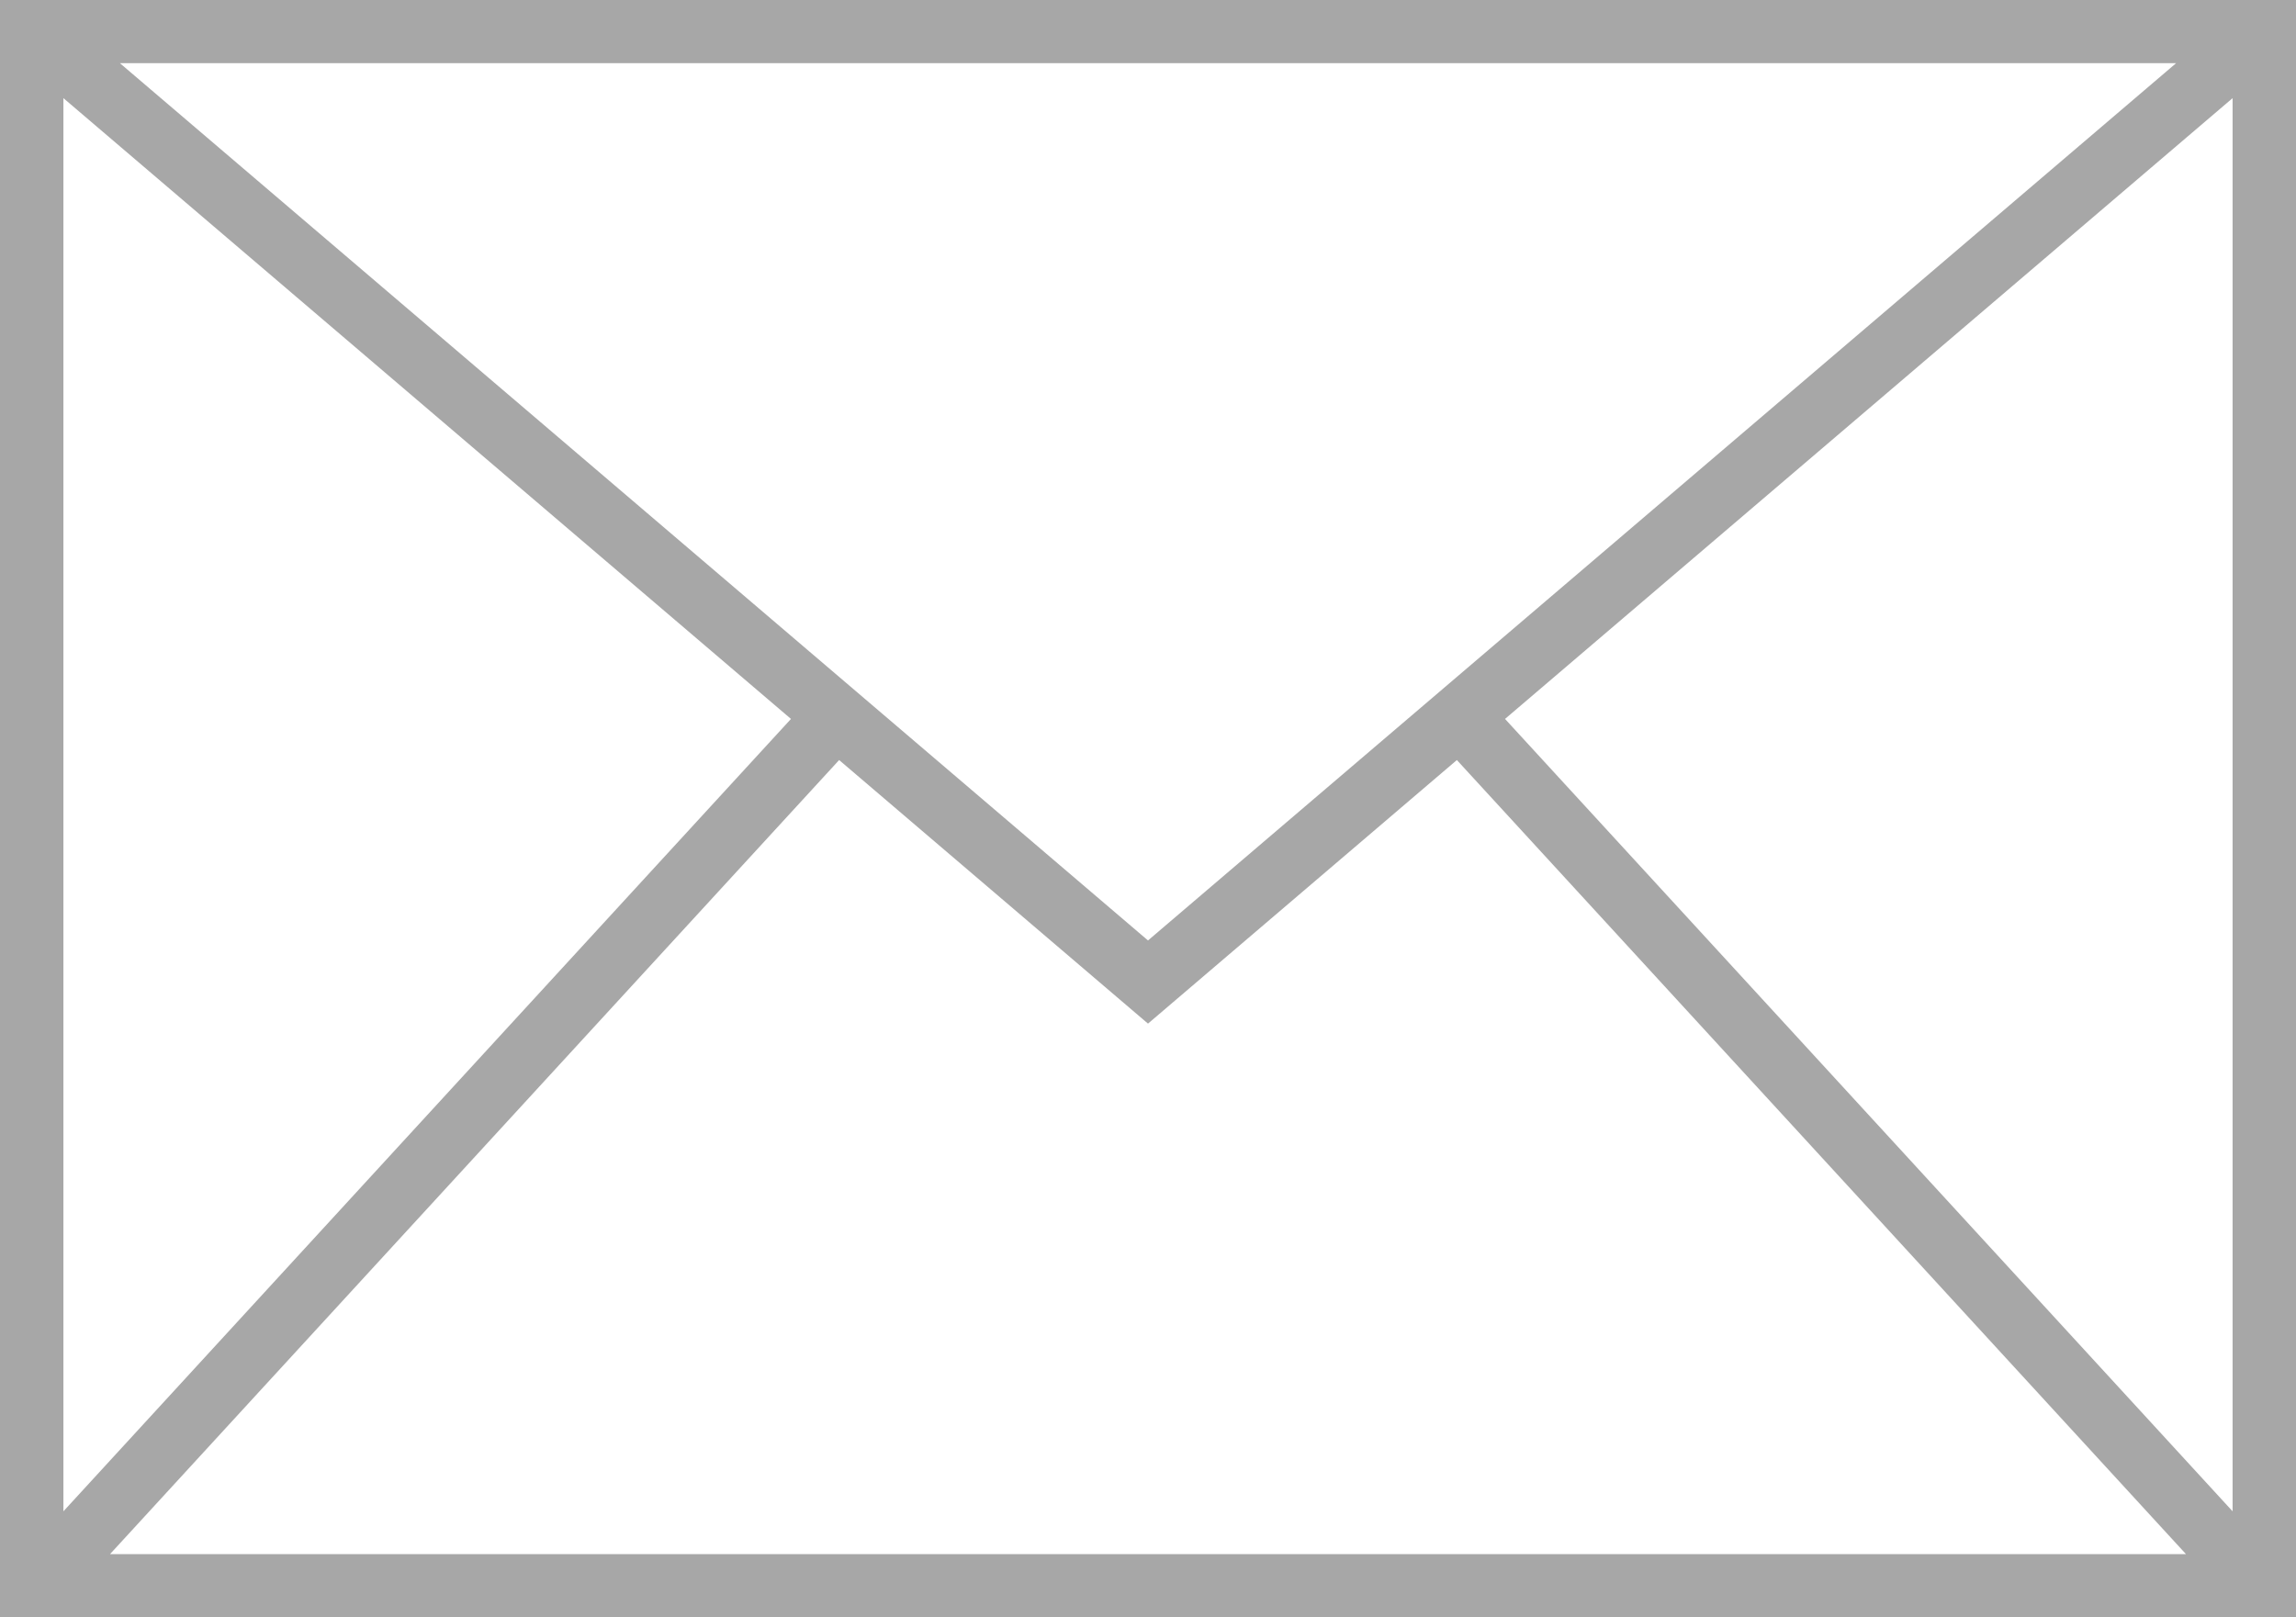
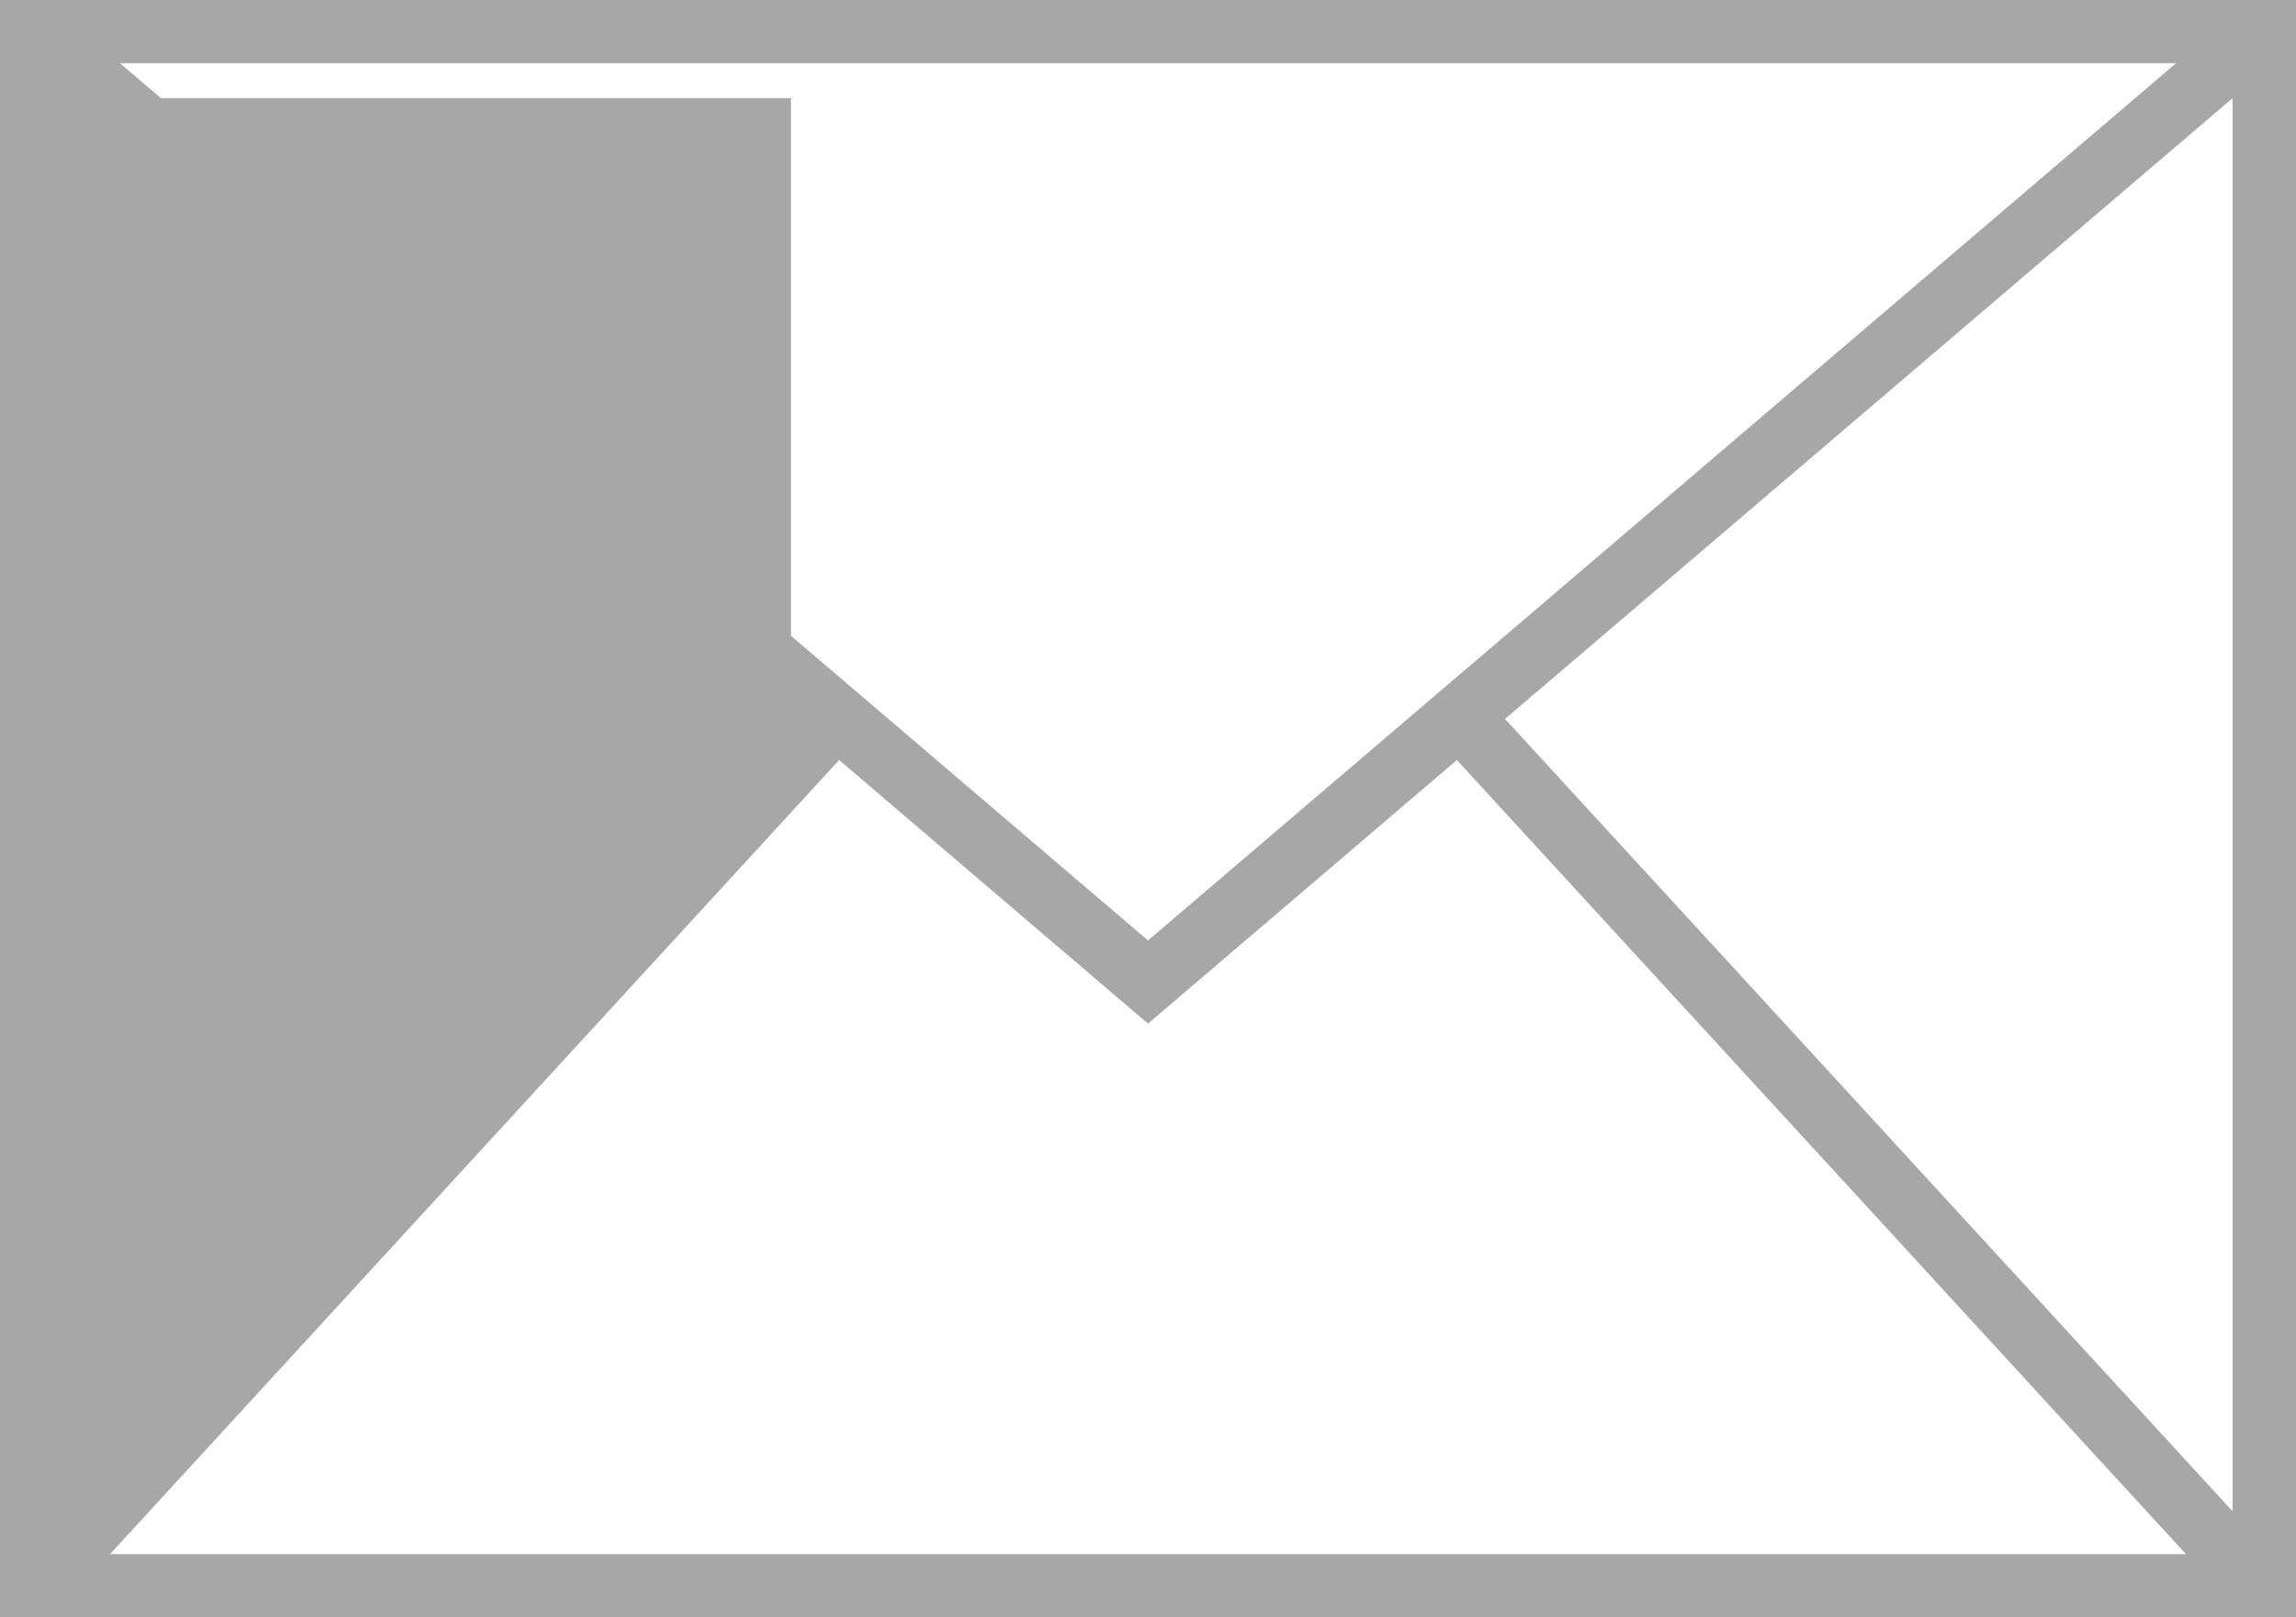
<svg xmlns="http://www.w3.org/2000/svg" width="44" height="31" viewBox="0 0 44 31" fill="none">
-   <path d="M0 0V31H44V0H0ZM41.702 1.211L22 18.026L2.298 1.211H41.702ZM1.215 1.881L15.158 13.78L1.215 28.968V1.881ZM2.108 29.789L16.081 14.568L22 19.62L27.919 14.568L41.892 29.789H2.108ZM42.785 28.968L28.842 13.78L42.785 1.881V28.968Z" fill="#A7A7A7" />
+   <path d="M0 0V31H44V0H0ZM41.702 1.211L22 18.026L2.298 1.211H41.702ZM1.215 1.881L15.158 13.78V1.881ZM2.108 29.789L16.081 14.568L22 19.62L27.919 14.568L41.892 29.789H2.108ZM42.785 28.968L28.842 13.78L42.785 1.881V28.968Z" fill="#A7A7A7" />
</svg>